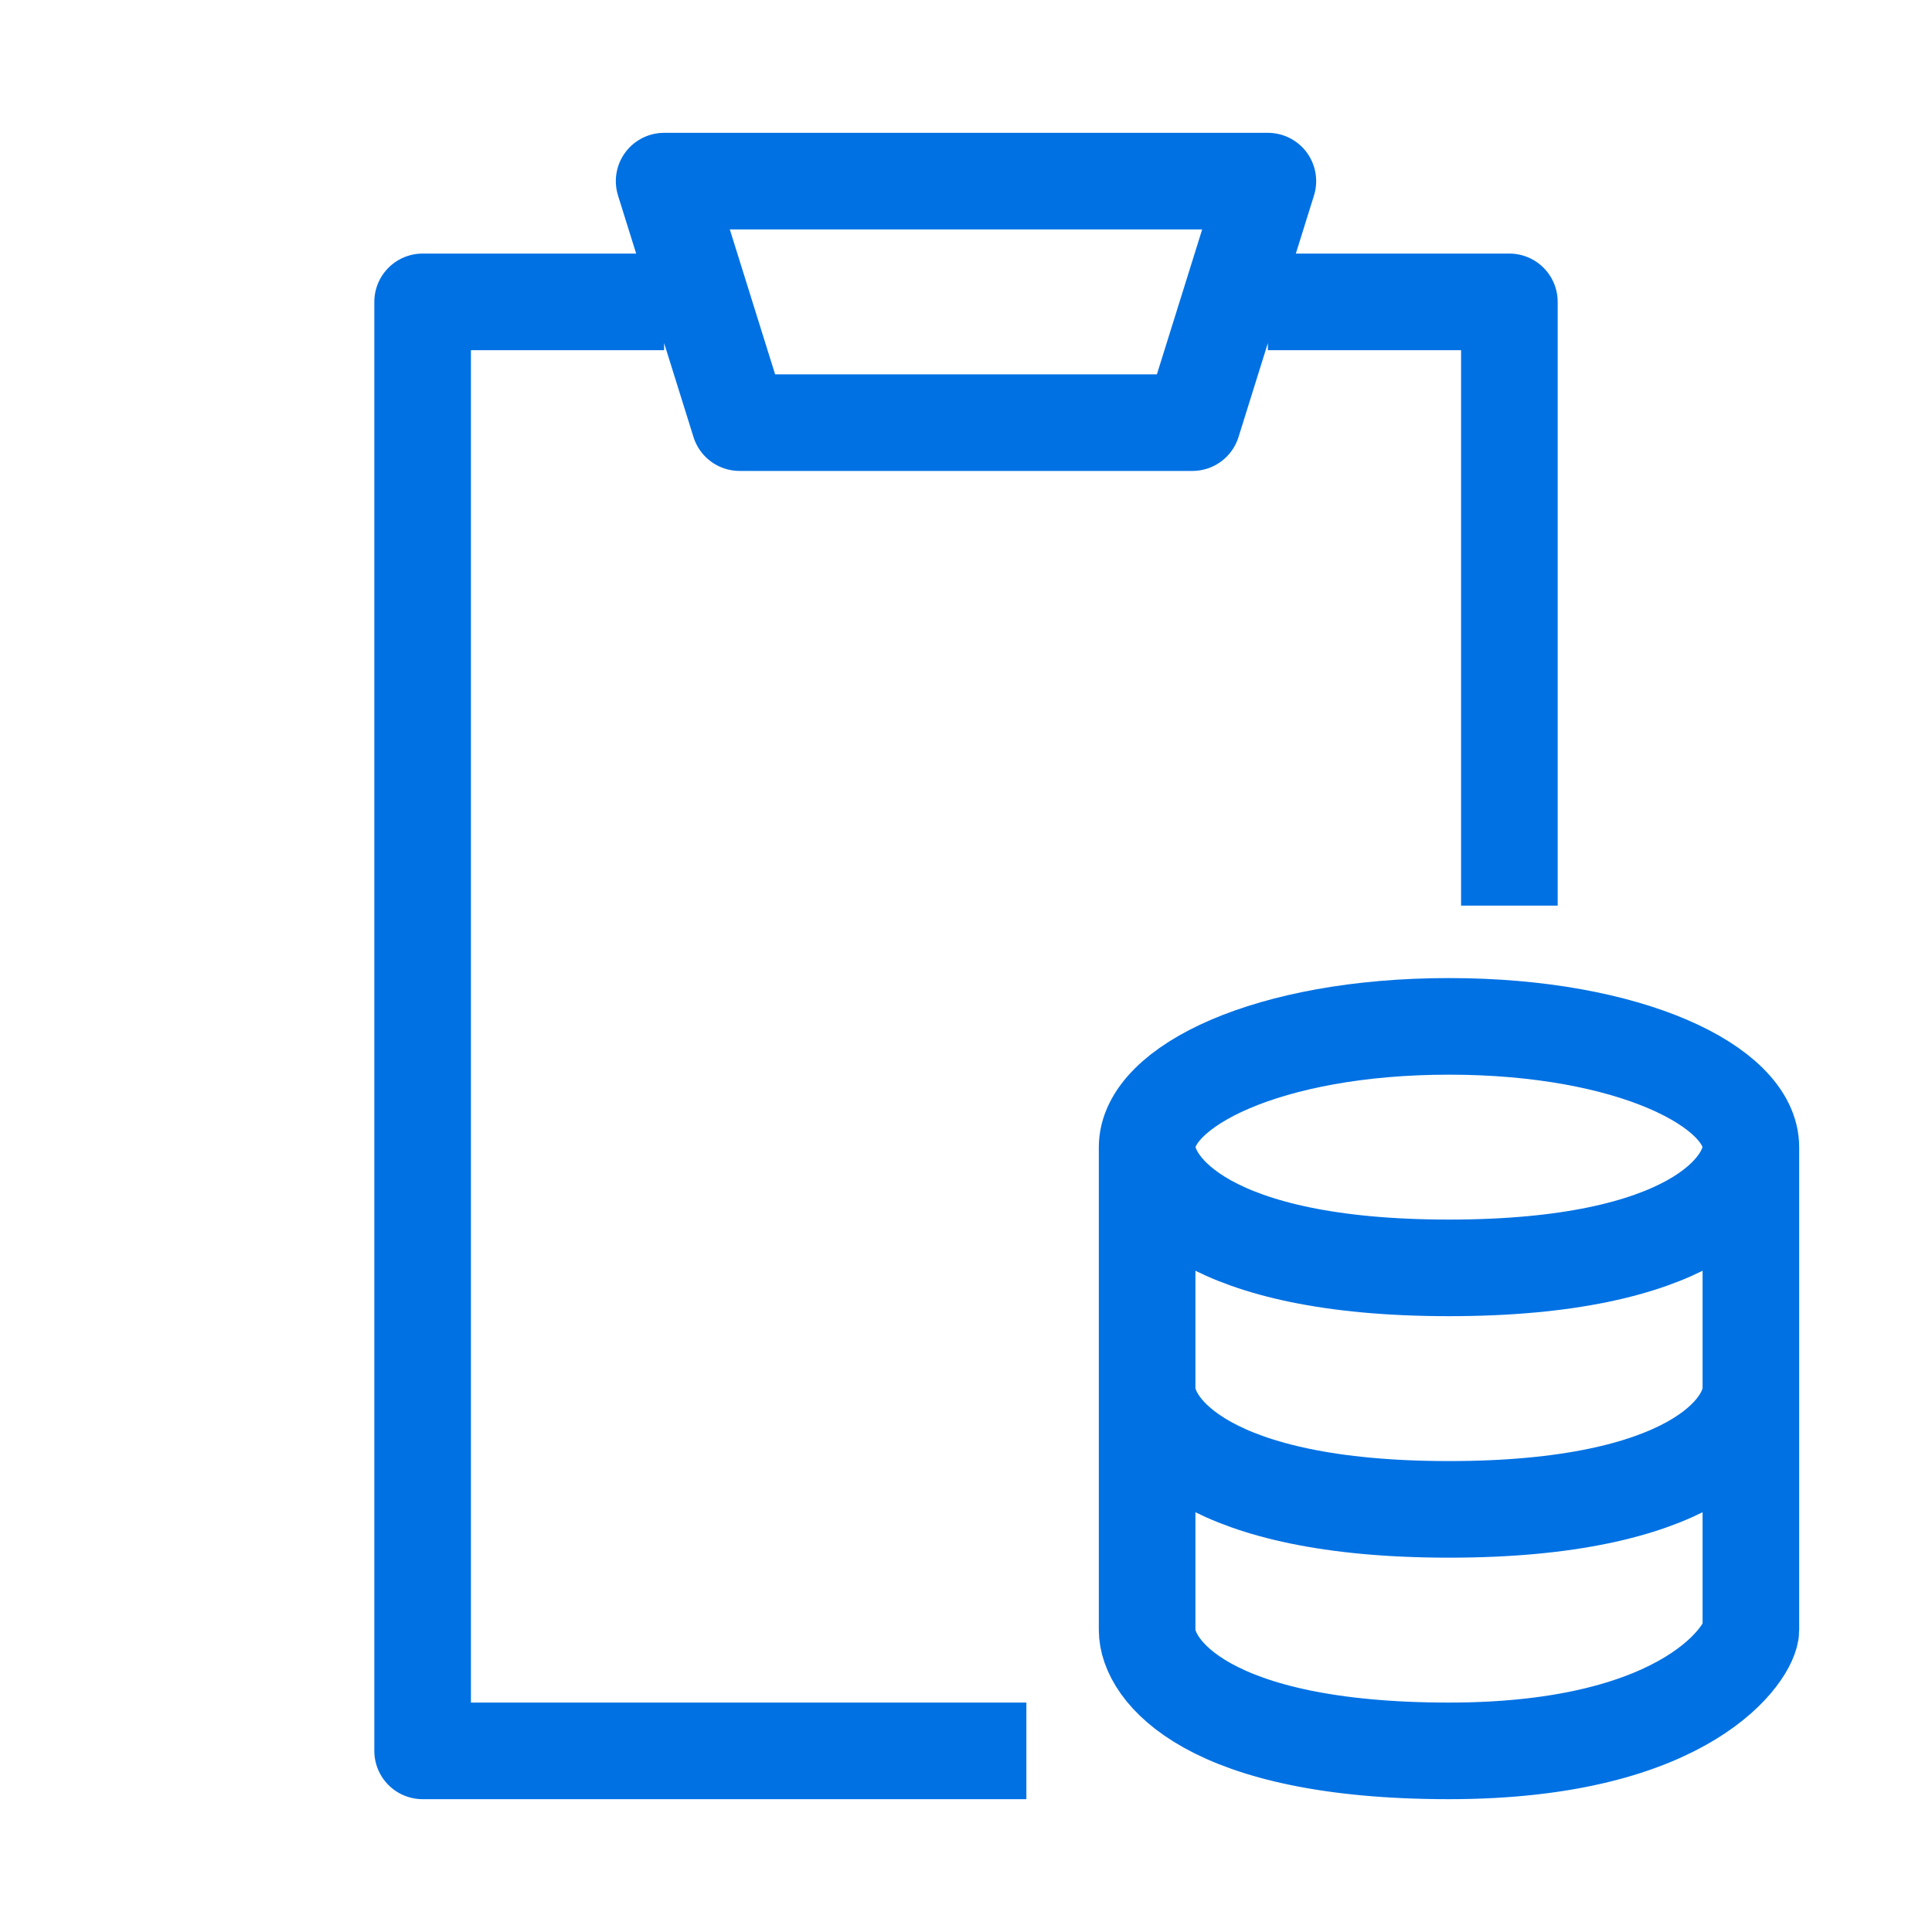
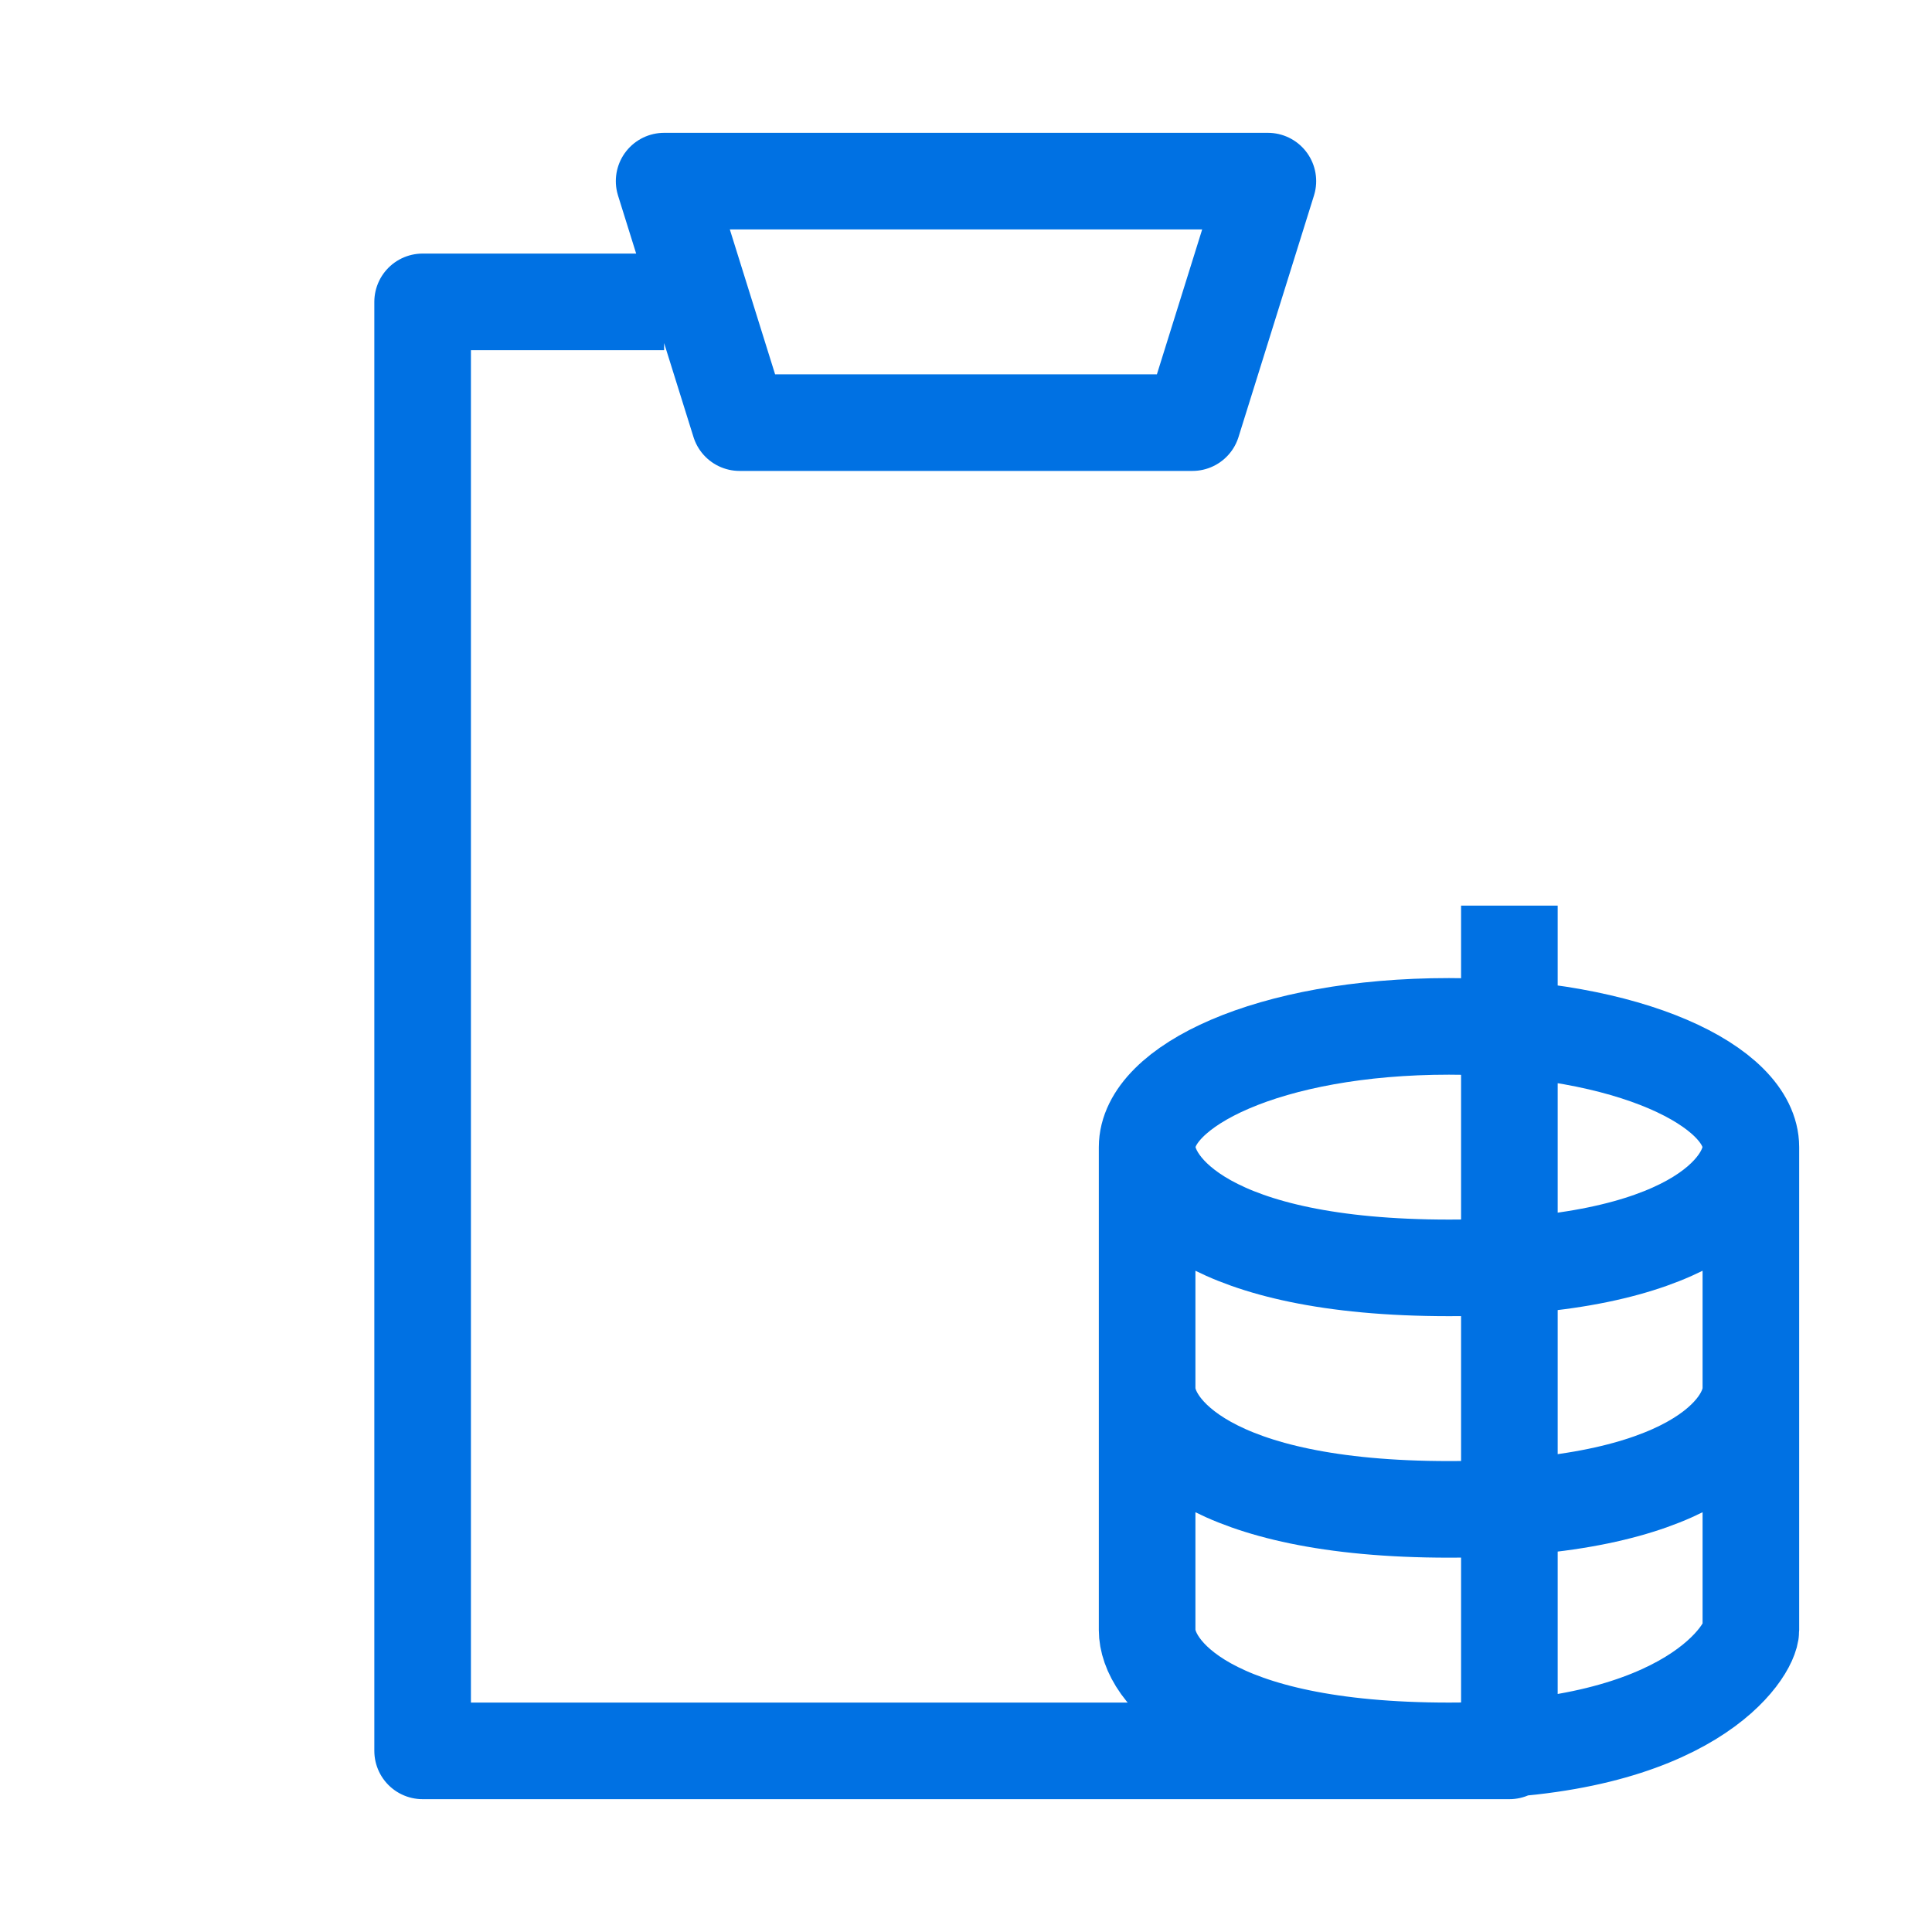
<svg xmlns="http://www.w3.org/2000/svg" width="100" height="100" viewBox="0 0 100 100" fill="none">
-   <path d="M34.375 15.625H21.875V90.625H53.125M65.625 15.625H78.125V46.875M59.375 59.375V84.375C59.375 86.456 62.5 90.625 75 90.625C87.5 90.625 90.625 85.419 90.625 84.375V59.375M59.375 59.375C59.375 56.25 65.625 53.125 75 53.125C84.375 53.125 90.625 56.25 90.625 59.375M59.375 59.375C59.375 61.456 62.5 65.625 75 65.625C87.5 65.625 90.625 61.456 90.625 59.375M59.375 71.875C59.375 73.956 62.5 78.125 75 78.125C87.5 78.125 90.625 73.956 90.625 71.875M34.375 9.375H65.625L61.719 21.875H38.281L34.375 9.375Z" stroke="#0071E3" stroke-width="5" stroke-linejoin="round" />
+   <path d="M34.375 15.625H21.875V90.625H53.125H78.125V46.875M59.375 59.375V84.375C59.375 86.456 62.5 90.625 75 90.625C87.5 90.625 90.625 85.419 90.625 84.375V59.375M59.375 59.375C59.375 56.25 65.625 53.125 75 53.125C84.375 53.125 90.625 56.25 90.625 59.375M59.375 59.375C59.375 61.456 62.5 65.625 75 65.625C87.5 65.625 90.625 61.456 90.625 59.375M59.375 71.875C59.375 73.956 62.5 78.125 75 78.125C87.5 78.125 90.625 73.956 90.625 71.875M34.375 9.375H65.625L61.719 21.875H38.281L34.375 9.375Z" stroke="#0071E3" stroke-width="5" stroke-linejoin="round" />
</svg>